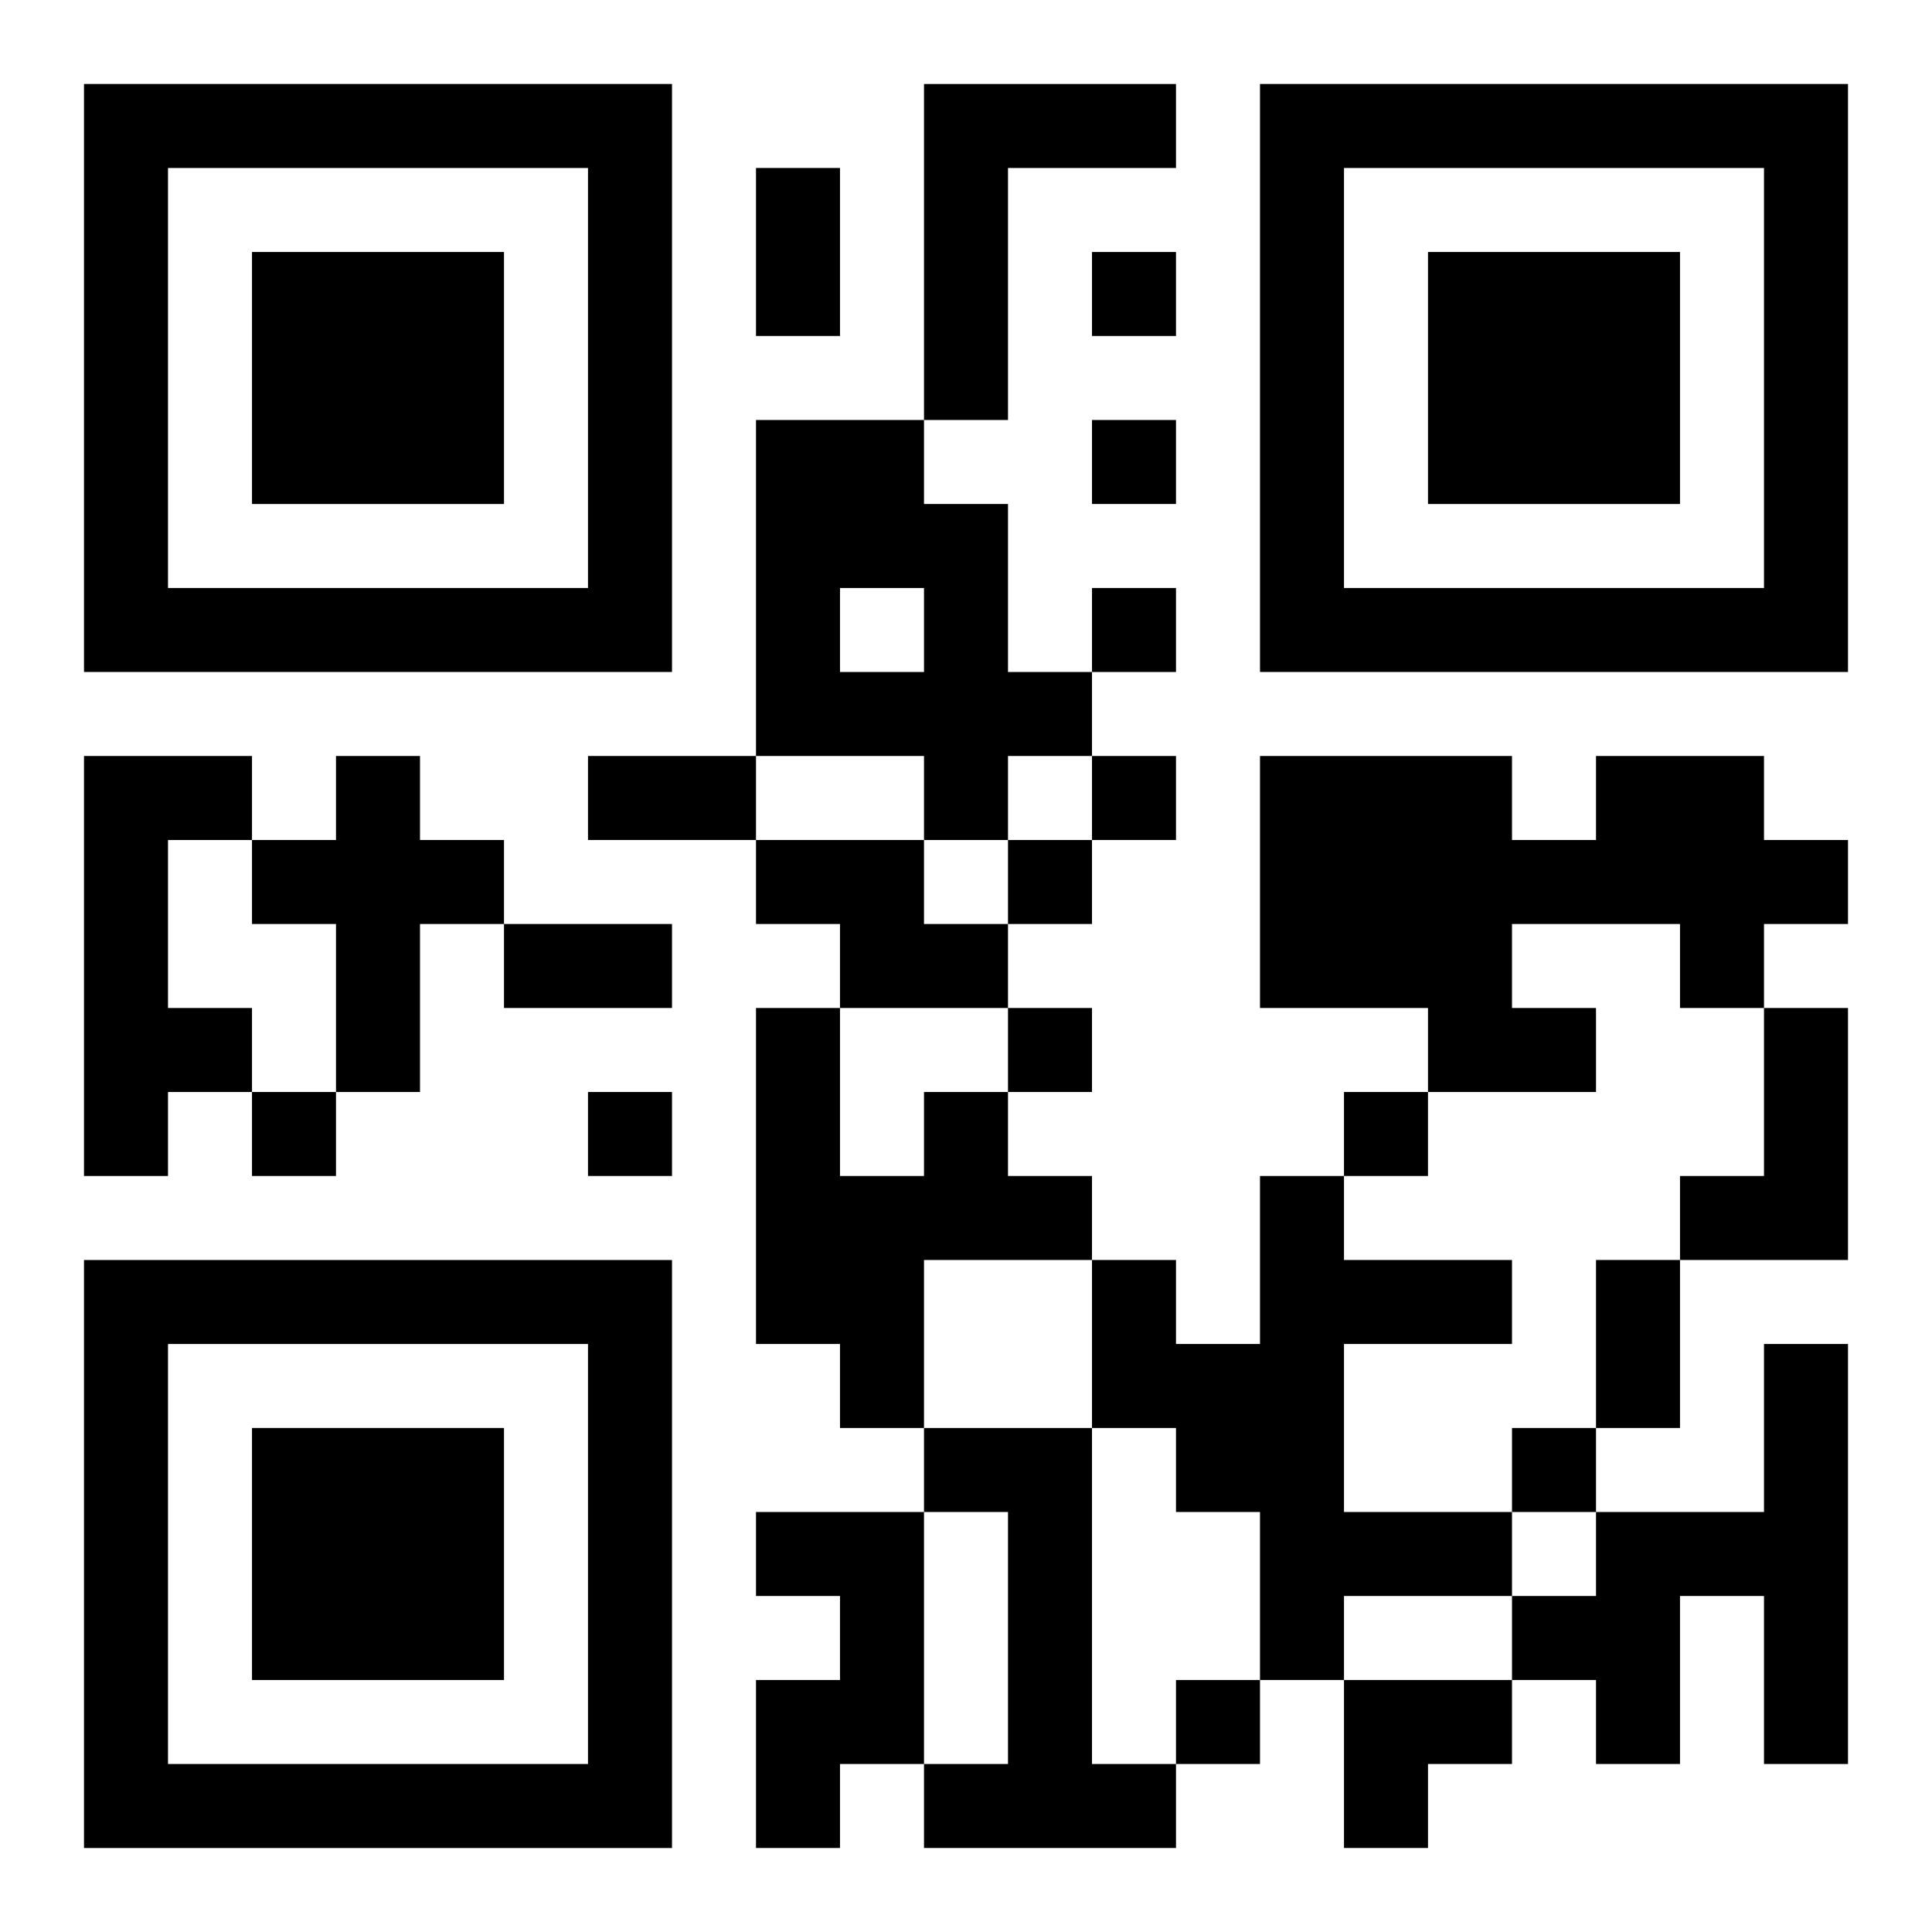
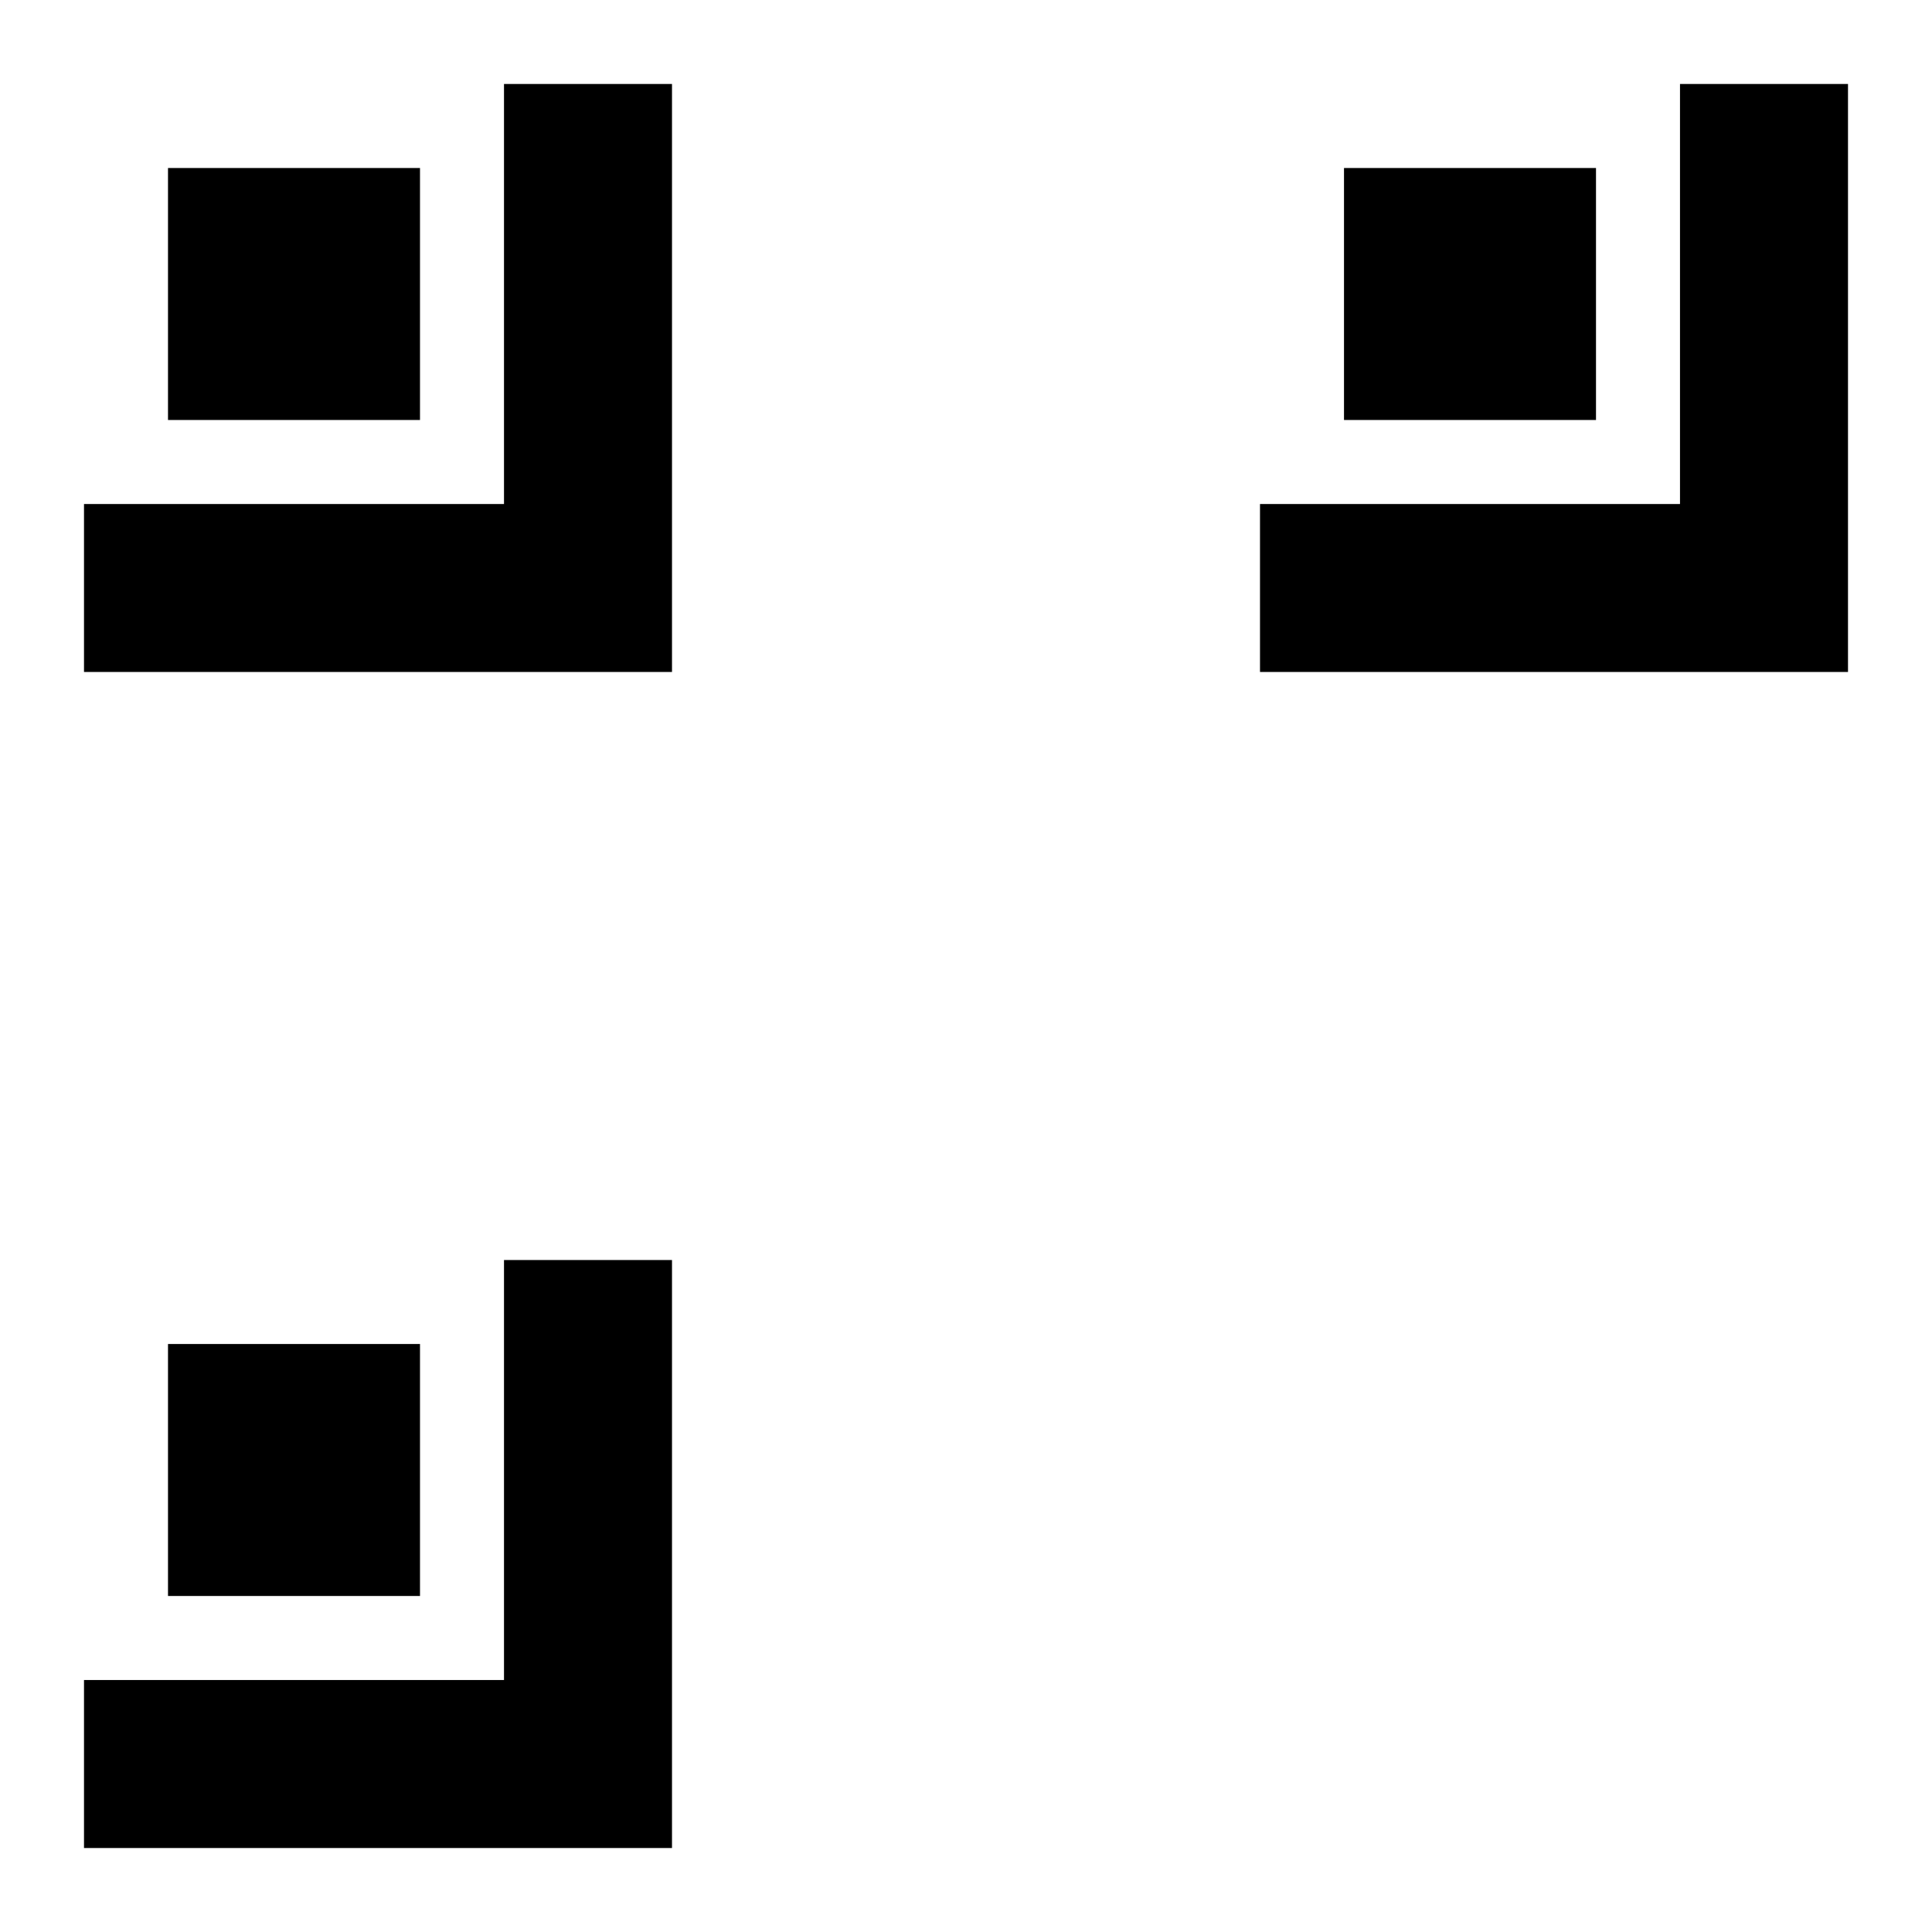
<svg xmlns="http://www.w3.org/2000/svg" xmlns:xlink="http://www.w3.org/1999/xlink" width="250" height="250" baseProfile="full" version="1.1" viewBox="-1 -1 23 23">
  <symbol id="a">
-     <path d="m0 7v7h7v-7h-7zm1 1h5v5h-5v-5zm1 1v3h3v-3h-3z" />
+     <path d="m0 7v7h7v-7h-7zh5v5h-5v-5zm1 1v3h3v-3h-3z" />
  </symbol>
  <use y="-7" xlink:href="#a" />
  <use y="7" xlink:href="#a" />
  <use x="14" y="-7" xlink:href="#a" />
-   <path d="m10 0h3v1h-2v3h-1v-4m-2 4h2v1h1v2h1v1h-1v1h-1v-1h-2v-4m1 2v1h1v-1h-1m-9 2h2v1h-1v2h1v1h-1v1h-1v-5m3 0h1v1h1v1h-1v2h-1v-2h-1v-1h1v-1m15 0h2v1h1v1h-1v1h-1v-1h-2v1h1v1h-2v-1h-2v-3h3v1h1v-1m-10 1h2v1h1v1h-2v-1h-1v-1m12 2h1v3h-2v-1h1v-2m-10 1h1v1h1v1h-2v2h-1v-1h-1v-4h1v2h1v-1m4 1h1v1h2v1h-2v2h2v1h-2v1h-1v-2h-1v-1h-1v-2h1v1h1v-2m6 2h1v5h-1v-2h-1v2h-1v-1h-1v-1h1v-1h2v-2m-10 1h2v4h1v1h-3v-1h1v-3h-1v-1m-2 1h2v3h-1v1h-1v-2h1v-1h-1v-1m4-15v1h1v-1h-1m0 2v1h1v-1h-1m0 2v1h1v-1h-1m0 2v1h1v-1h-1m-1 1v1h1v-1h-1m0 2v1h1v-1h-1m-9 1v1h1v-1h-1m4 0v1h1v-1h-1m9 0v1h1v-1h-1m2 4v1h1v-1h-1m-4 3v1h1v-1h-1m-5-18h1v2h-1v-2m-2 7h2v1h-2v-1m-1 2h2v1h-2v-1m13 4h1v2h-1v-2m-3 5h2v1h-1v1h-1z" />
</svg>